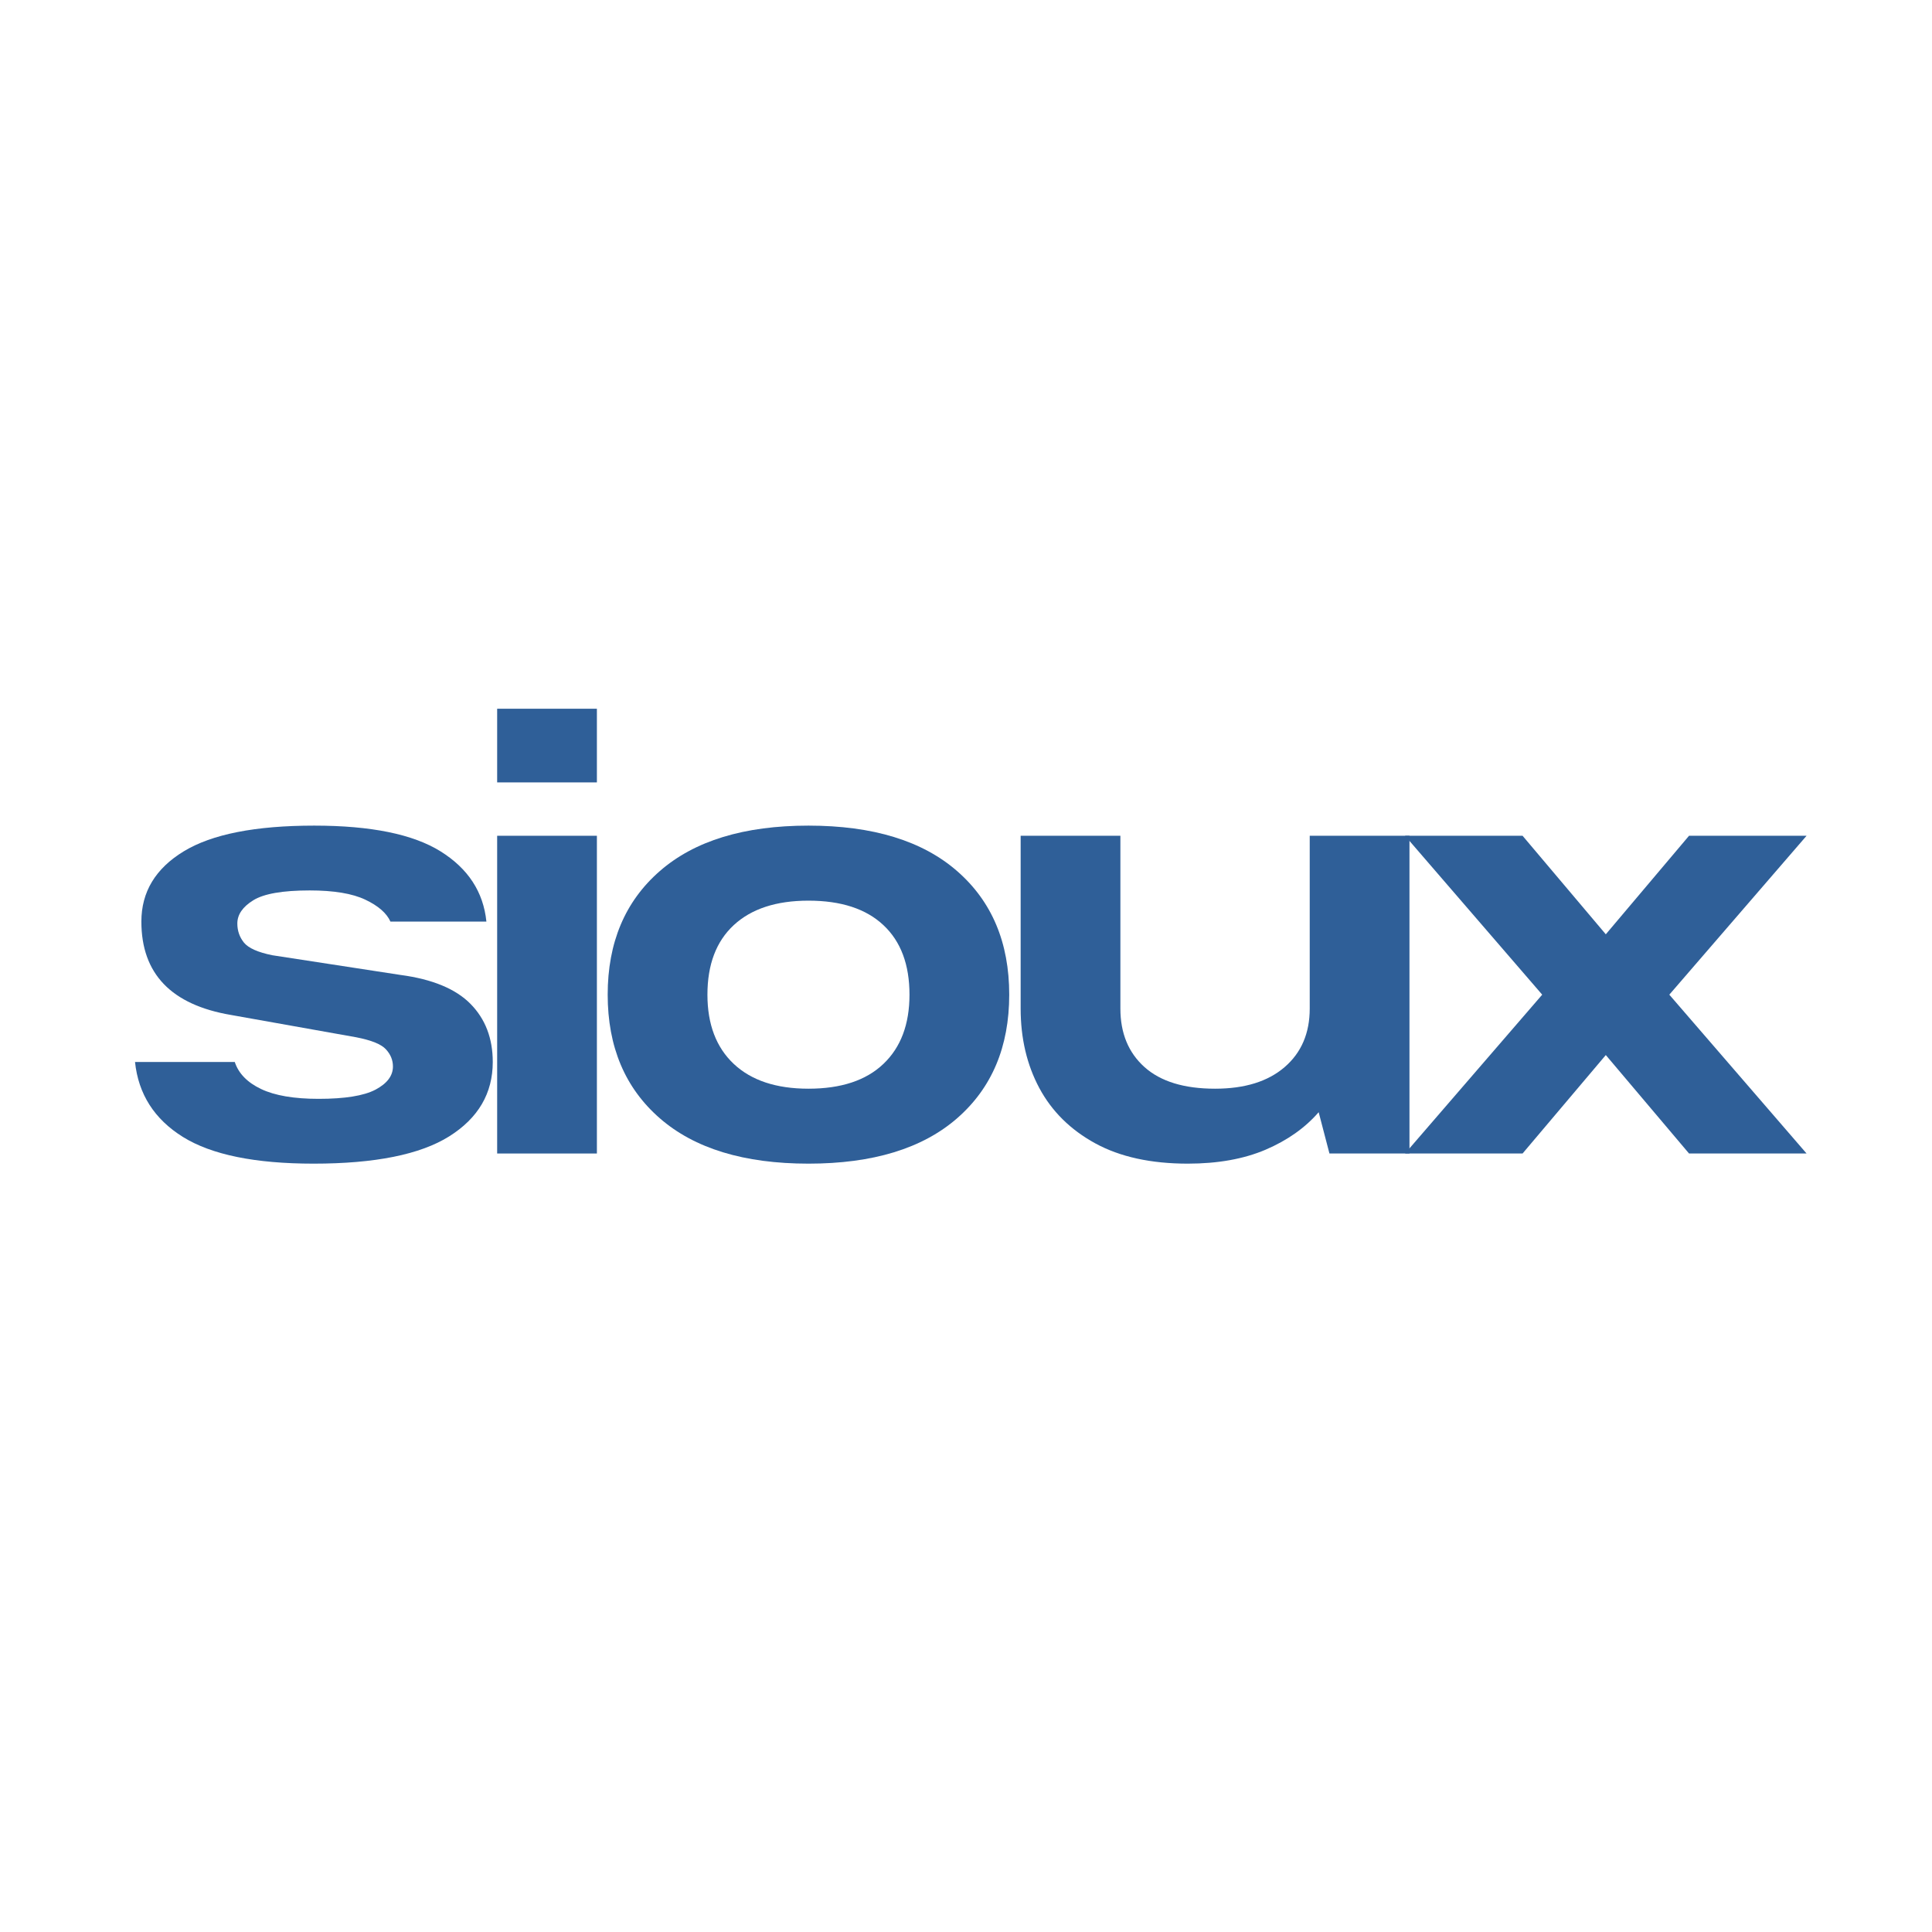
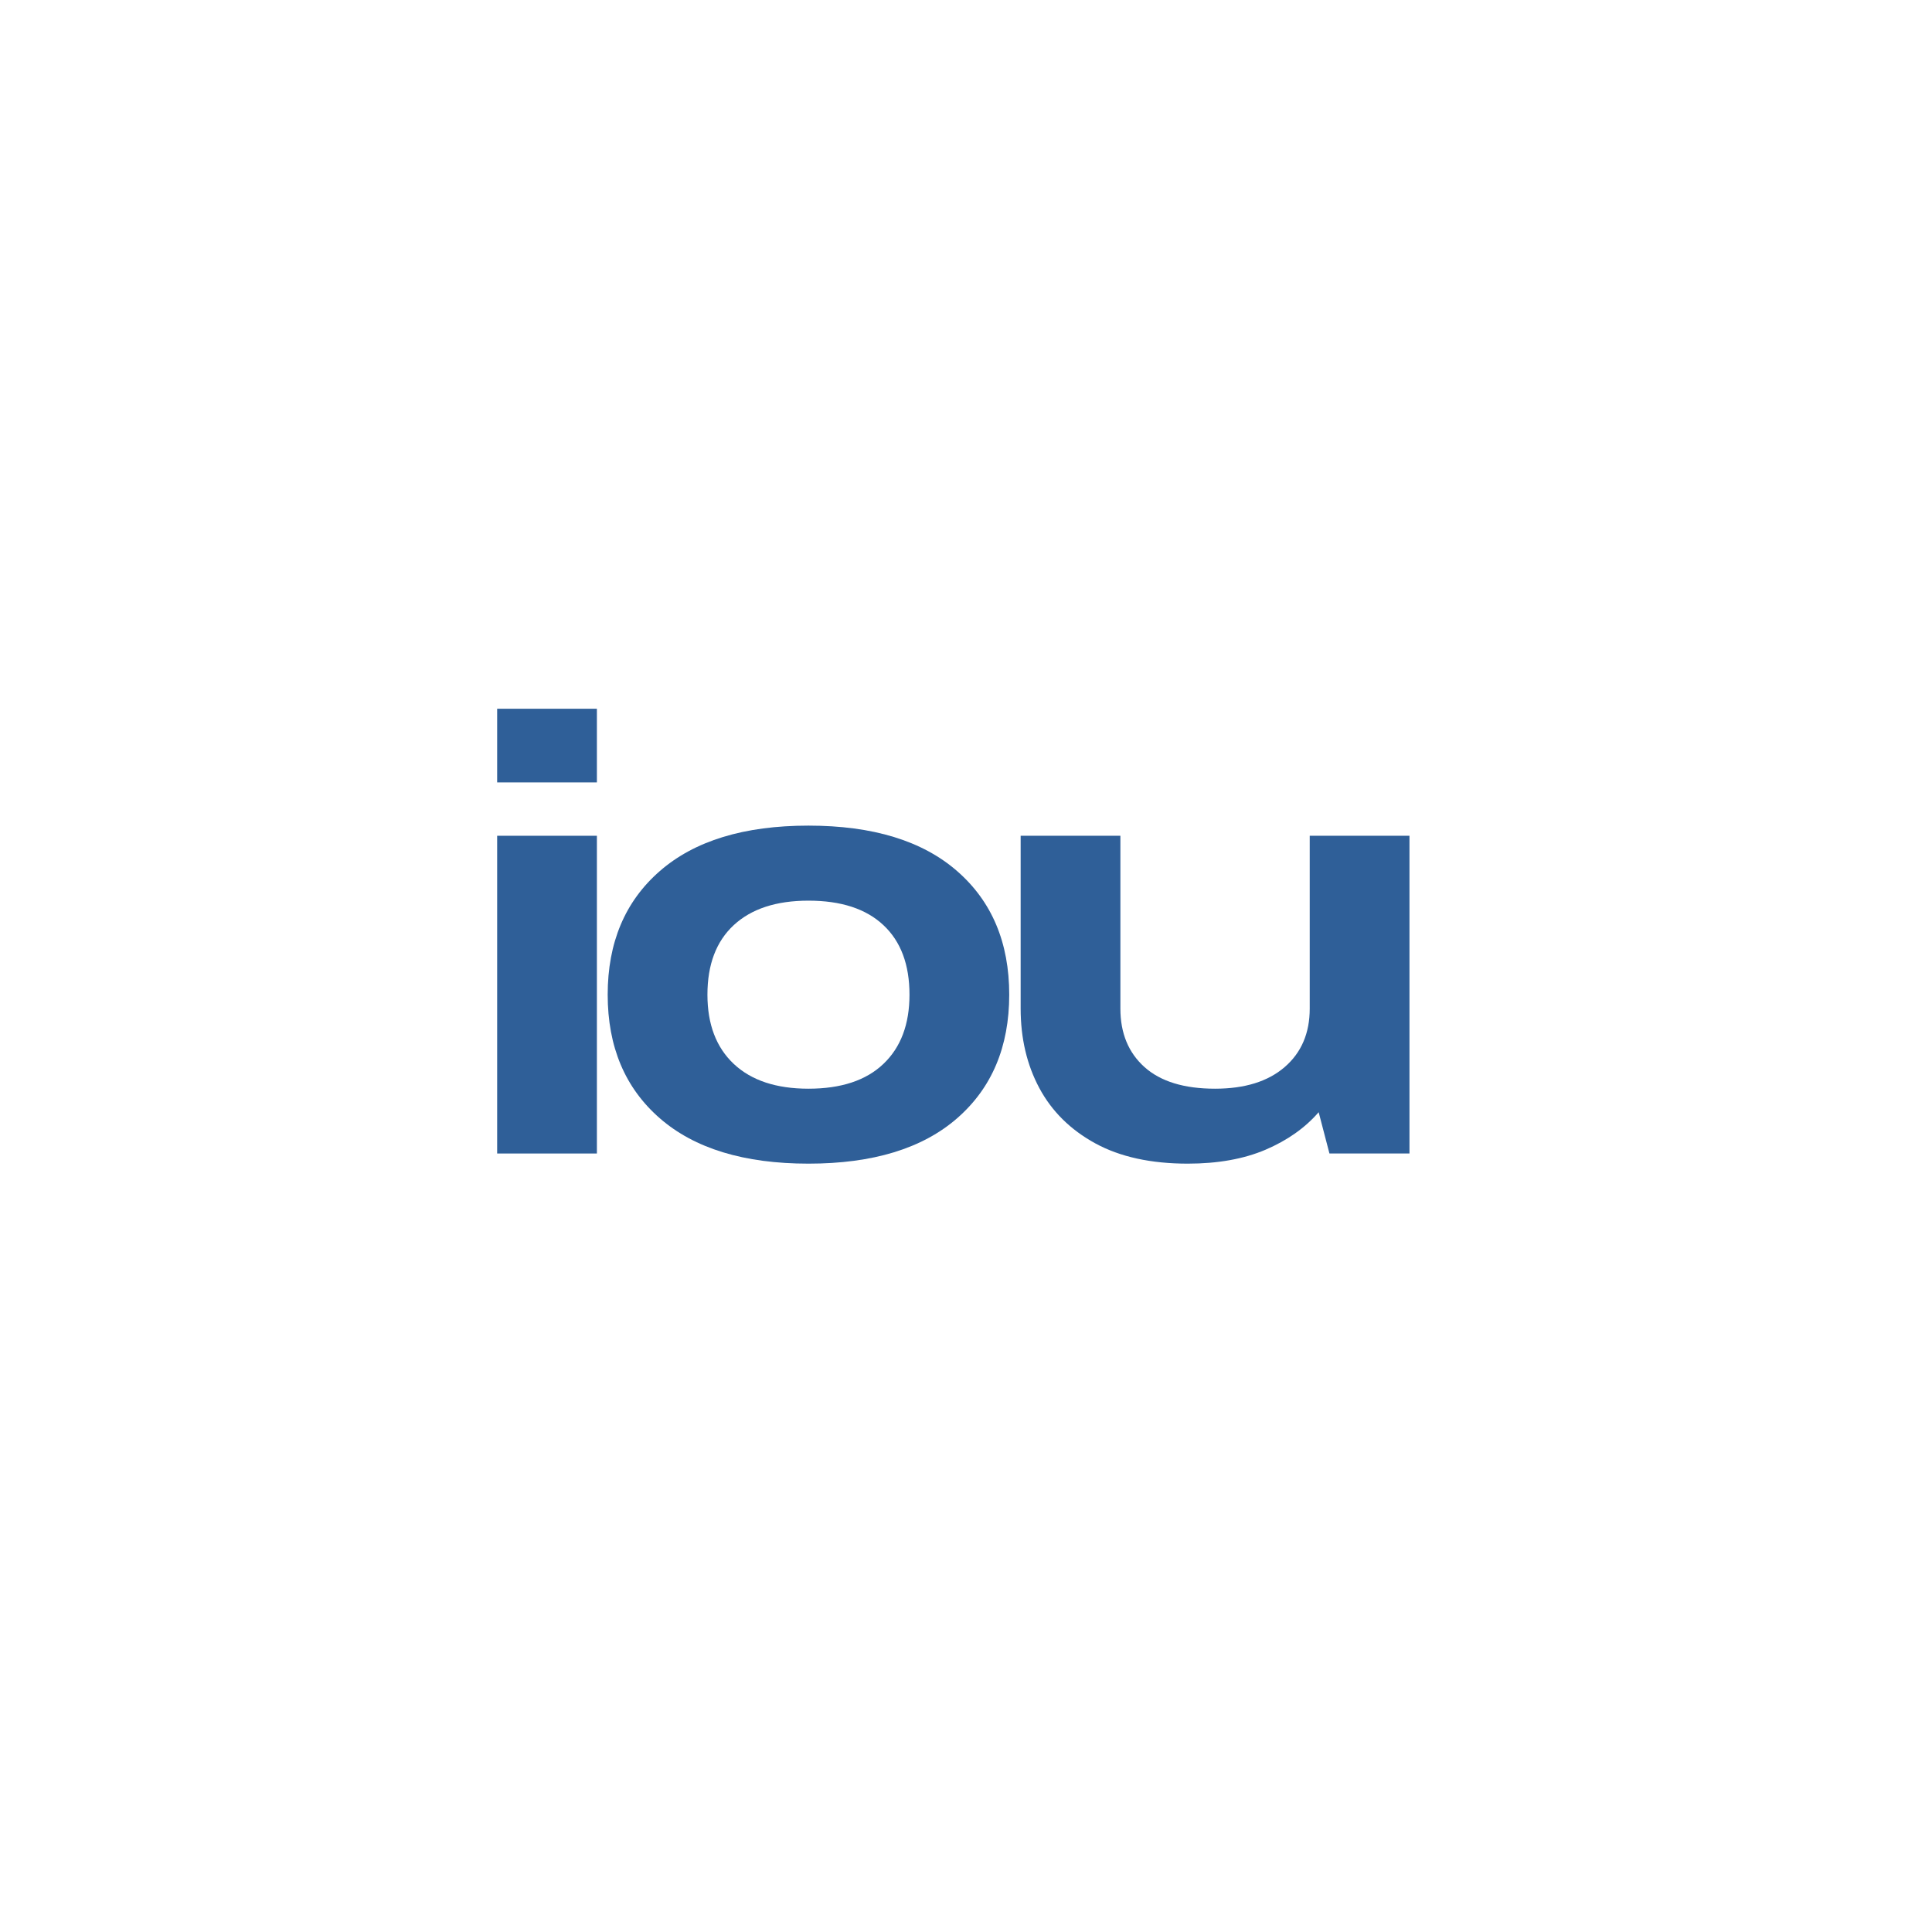
<svg xmlns="http://www.w3.org/2000/svg" width="500" zoomAndPan="magnify" viewBox="0 0 375 375" height="500" preserveAspectRatio="xMidYMid meet" version="1.0">
  <defs>
    <g />
  </defs>
  <g fill="#2f5f98" fill-opacity="1">
    <g transform="translate(22.629, 223.894)">
      <g>
-         <path d="M 38.359 -63.641 C 49.367 -63.641 57.547 -61.973 62.891 -58.641 C 68.234 -55.305 71.195 -50.766 71.781 -45.016 L 53.156 -45.016 C 52.414 -46.66 50.789 -48.078 48.281 -49.266 C 45.77 -50.461 42.172 -51.062 37.484 -51.062 C 32.223 -51.062 28.566 -50.422 26.516 -49.141 C 24.461 -47.867 23.438 -46.367 23.438 -44.641 C 23.438 -43.242 23.863 -42.008 24.719 -40.938 C 25.582 -39.875 27.414 -39.055 30.219 -38.484 L 55.125 -34.656 C 61.289 -33.832 65.812 -31.961 68.688 -29.047 C 71.57 -26.129 73.016 -22.367 73.016 -17.766 C 73.016 -11.68 70.195 -6.867 64.562 -3.328 C 58.926 0.203 50.148 1.969 38.234 1.969 C 26.891 1.969 18.441 0.242 12.891 -3.203 C 7.336 -6.66 4.234 -11.516 3.578 -17.766 L 22.938 -17.766 C 23.676 -15.535 25.379 -13.785 28.047 -12.516 C 30.723 -11.242 34.445 -10.609 39.219 -10.609 C 44.312 -10.609 47.988 -11.203 50.25 -12.391 C 52.508 -13.586 53.641 -15.086 53.641 -16.891 C 53.641 -18.129 53.188 -19.238 52.281 -20.219 C 51.383 -21.207 49.457 -21.988 46.5 -22.562 L 22.203 -26.891 C 10.609 -28.859 4.812 -34.898 4.812 -45.016 C 4.812 -50.766 7.547 -55.305 13.016 -58.641 C 18.484 -61.973 26.93 -63.641 38.359 -63.641 Z M 38.359 -63.641 " />
-       </g>
+         </g>
    </g>
  </g>
  <g fill="#2f5f98" fill-opacity="1">
    <g transform="translate(90.451, 223.894)">
      <g>
-         <path d="M 6.047 -61.672 L 25.406 -61.672 L 25.406 0 L 6.047 0 Z M 6.047 -86.328 L 25.406 -86.328 L 25.406 -72.031 L 6.047 -72.031 Z M 6.047 -86.328 " />
+         <path d="M 6.047 -61.672 L 25.406 -61.672 L 25.406 0 L 6.047 0 Z M 6.047 -86.328 L 25.406 -86.328 L 25.406 -72.031 L 6.047 -72.031 M 6.047 -86.328 " />
      </g>
    </g>
  </g>
  <g fill="#2f5f98" fill-opacity="1">
    <g transform="translate(113.14, 223.894)">
      <g>
        <path d="M 43.781 -63.641 C 56.281 -63.641 65.898 -60.695 72.641 -54.812 C 79.379 -48.938 82.75 -40.941 82.75 -30.828 C 82.75 -20.711 79.379 -12.719 72.641 -6.844 C 65.898 -0.969 56.281 1.969 43.781 1.969 C 31.281 1.969 21.66 -0.969 14.922 -6.844 C 8.18 -12.719 4.812 -20.711 4.812 -30.828 C 4.812 -40.941 8.18 -48.938 14.922 -54.812 C 21.66 -60.695 31.281 -63.641 43.781 -63.641 Z M 43.781 -49.078 C 37.531 -49.078 32.695 -47.492 29.281 -44.328 C 25.875 -41.172 24.172 -36.672 24.172 -30.828 C 24.172 -25.078 25.875 -20.598 29.281 -17.391 C 32.695 -14.18 37.531 -12.578 43.781 -12.578 C 50.113 -12.578 54.961 -14.18 58.328 -17.391 C 61.703 -20.598 63.391 -25.078 63.391 -30.828 C 63.391 -36.672 61.703 -41.172 58.328 -44.328 C 54.961 -47.492 50.113 -49.078 43.781 -49.078 Z M 43.781 -49.078 " />
      </g>
    </g>
  </g>
  <g fill="#2f5f98" fill-opacity="1">
    <g transform="translate(192.061, 223.894)">
      <g>
        <path d="M 62.156 -61.672 L 81.516 -61.672 L 81.516 0 L 65.984 0 L 63.891 -8.016 C 61.254 -4.973 57.816 -2.547 53.578 -0.734 C 49.348 1.066 44.316 1.969 38.484 1.969 C 31.328 1.969 25.344 0.656 20.531 -1.969 C 15.719 -4.602 12.098 -8.18 9.672 -12.703 C 7.254 -17.223 6.047 -22.363 6.047 -28.125 L 6.047 -61.672 L 25.406 -61.672 L 25.406 -28.125 C 25.406 -23.352 26.969 -19.566 30.094 -16.766 C 33.219 -13.973 37.781 -12.578 43.781 -12.578 C 49.539 -12.578 54.039 -13.973 57.281 -16.766 C 60.531 -19.566 62.156 -23.352 62.156 -28.125 Z M 62.156 -61.672 " />
      </g>
    </g>
  </g>
  <g fill="#2f5f98" fill-opacity="1">
    <g transform="translate(270.982, 223.894)">
      <g>
-         <path d="M 1.734 -61.672 L 24.547 -61.672 L 40.703 -42.547 L 56.859 -61.672 L 79.672 -61.672 L 53.031 -30.828 L 79.672 0 L 56.859 0 L 40.703 -19.109 L 24.547 0 L 1.734 0 L 28.359 -30.828 Z M 1.734 -61.672 " />
-       </g>
+         </g>
    </g>
  </g>
</svg>